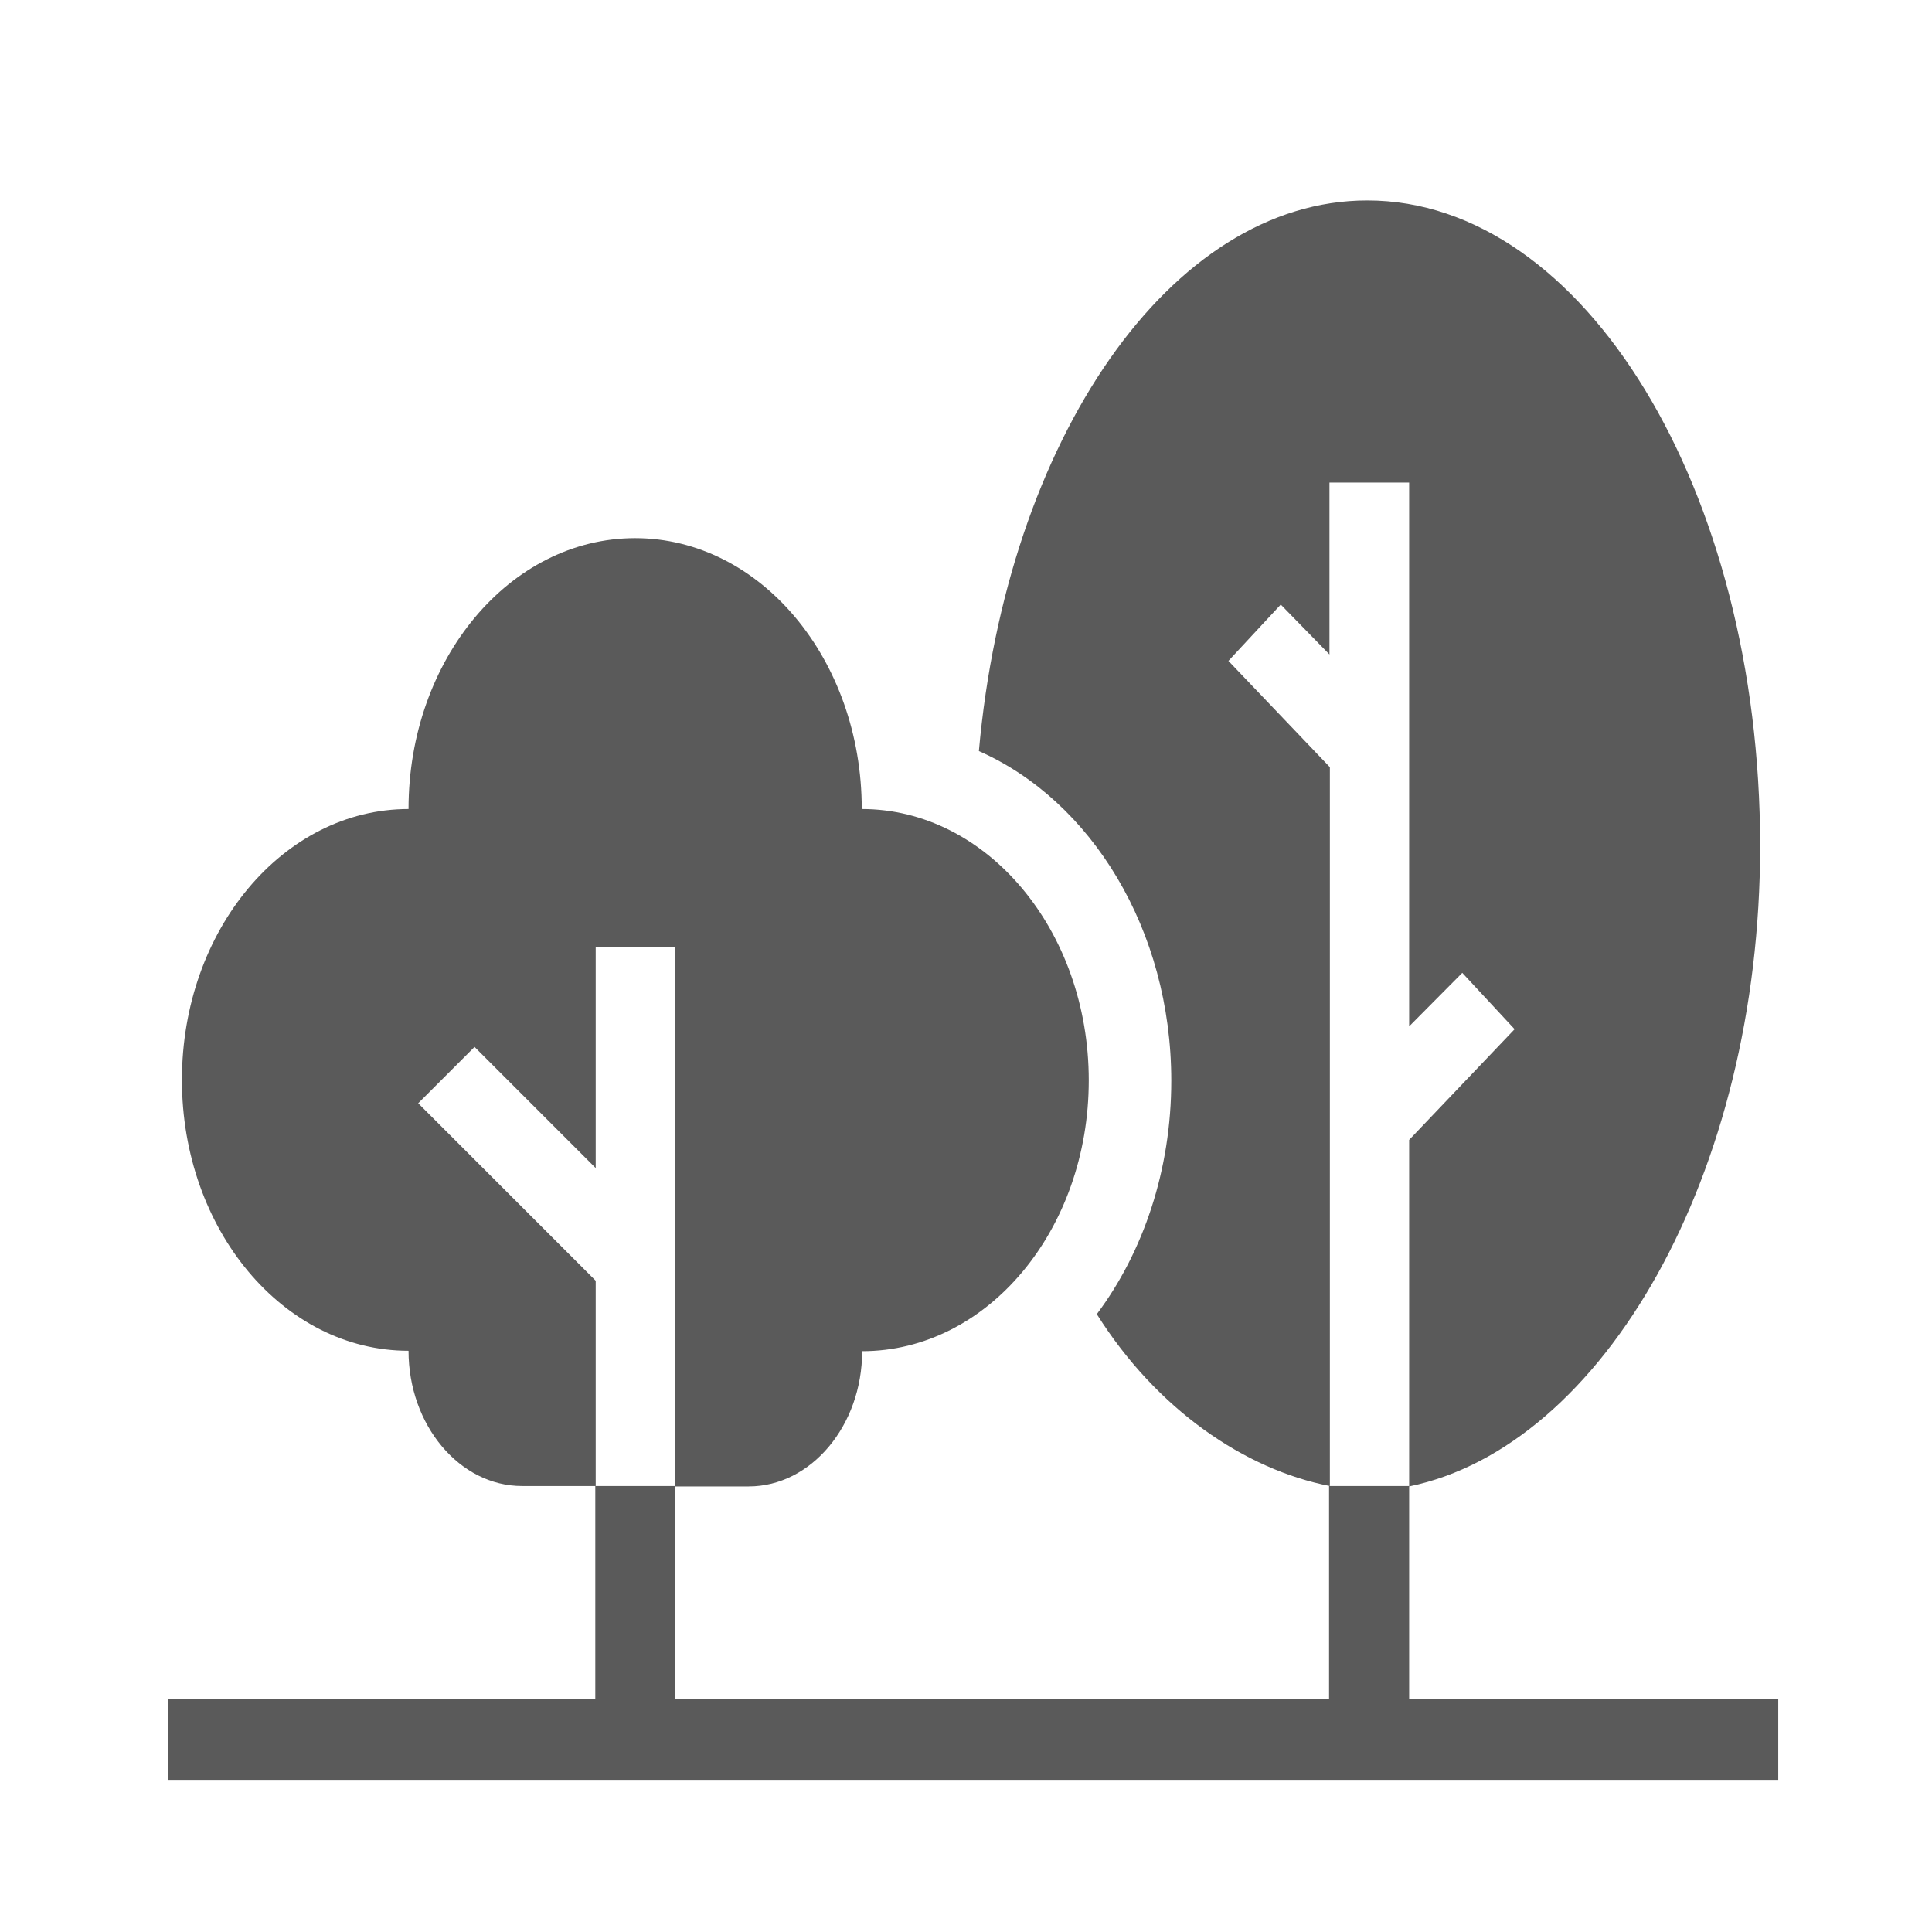
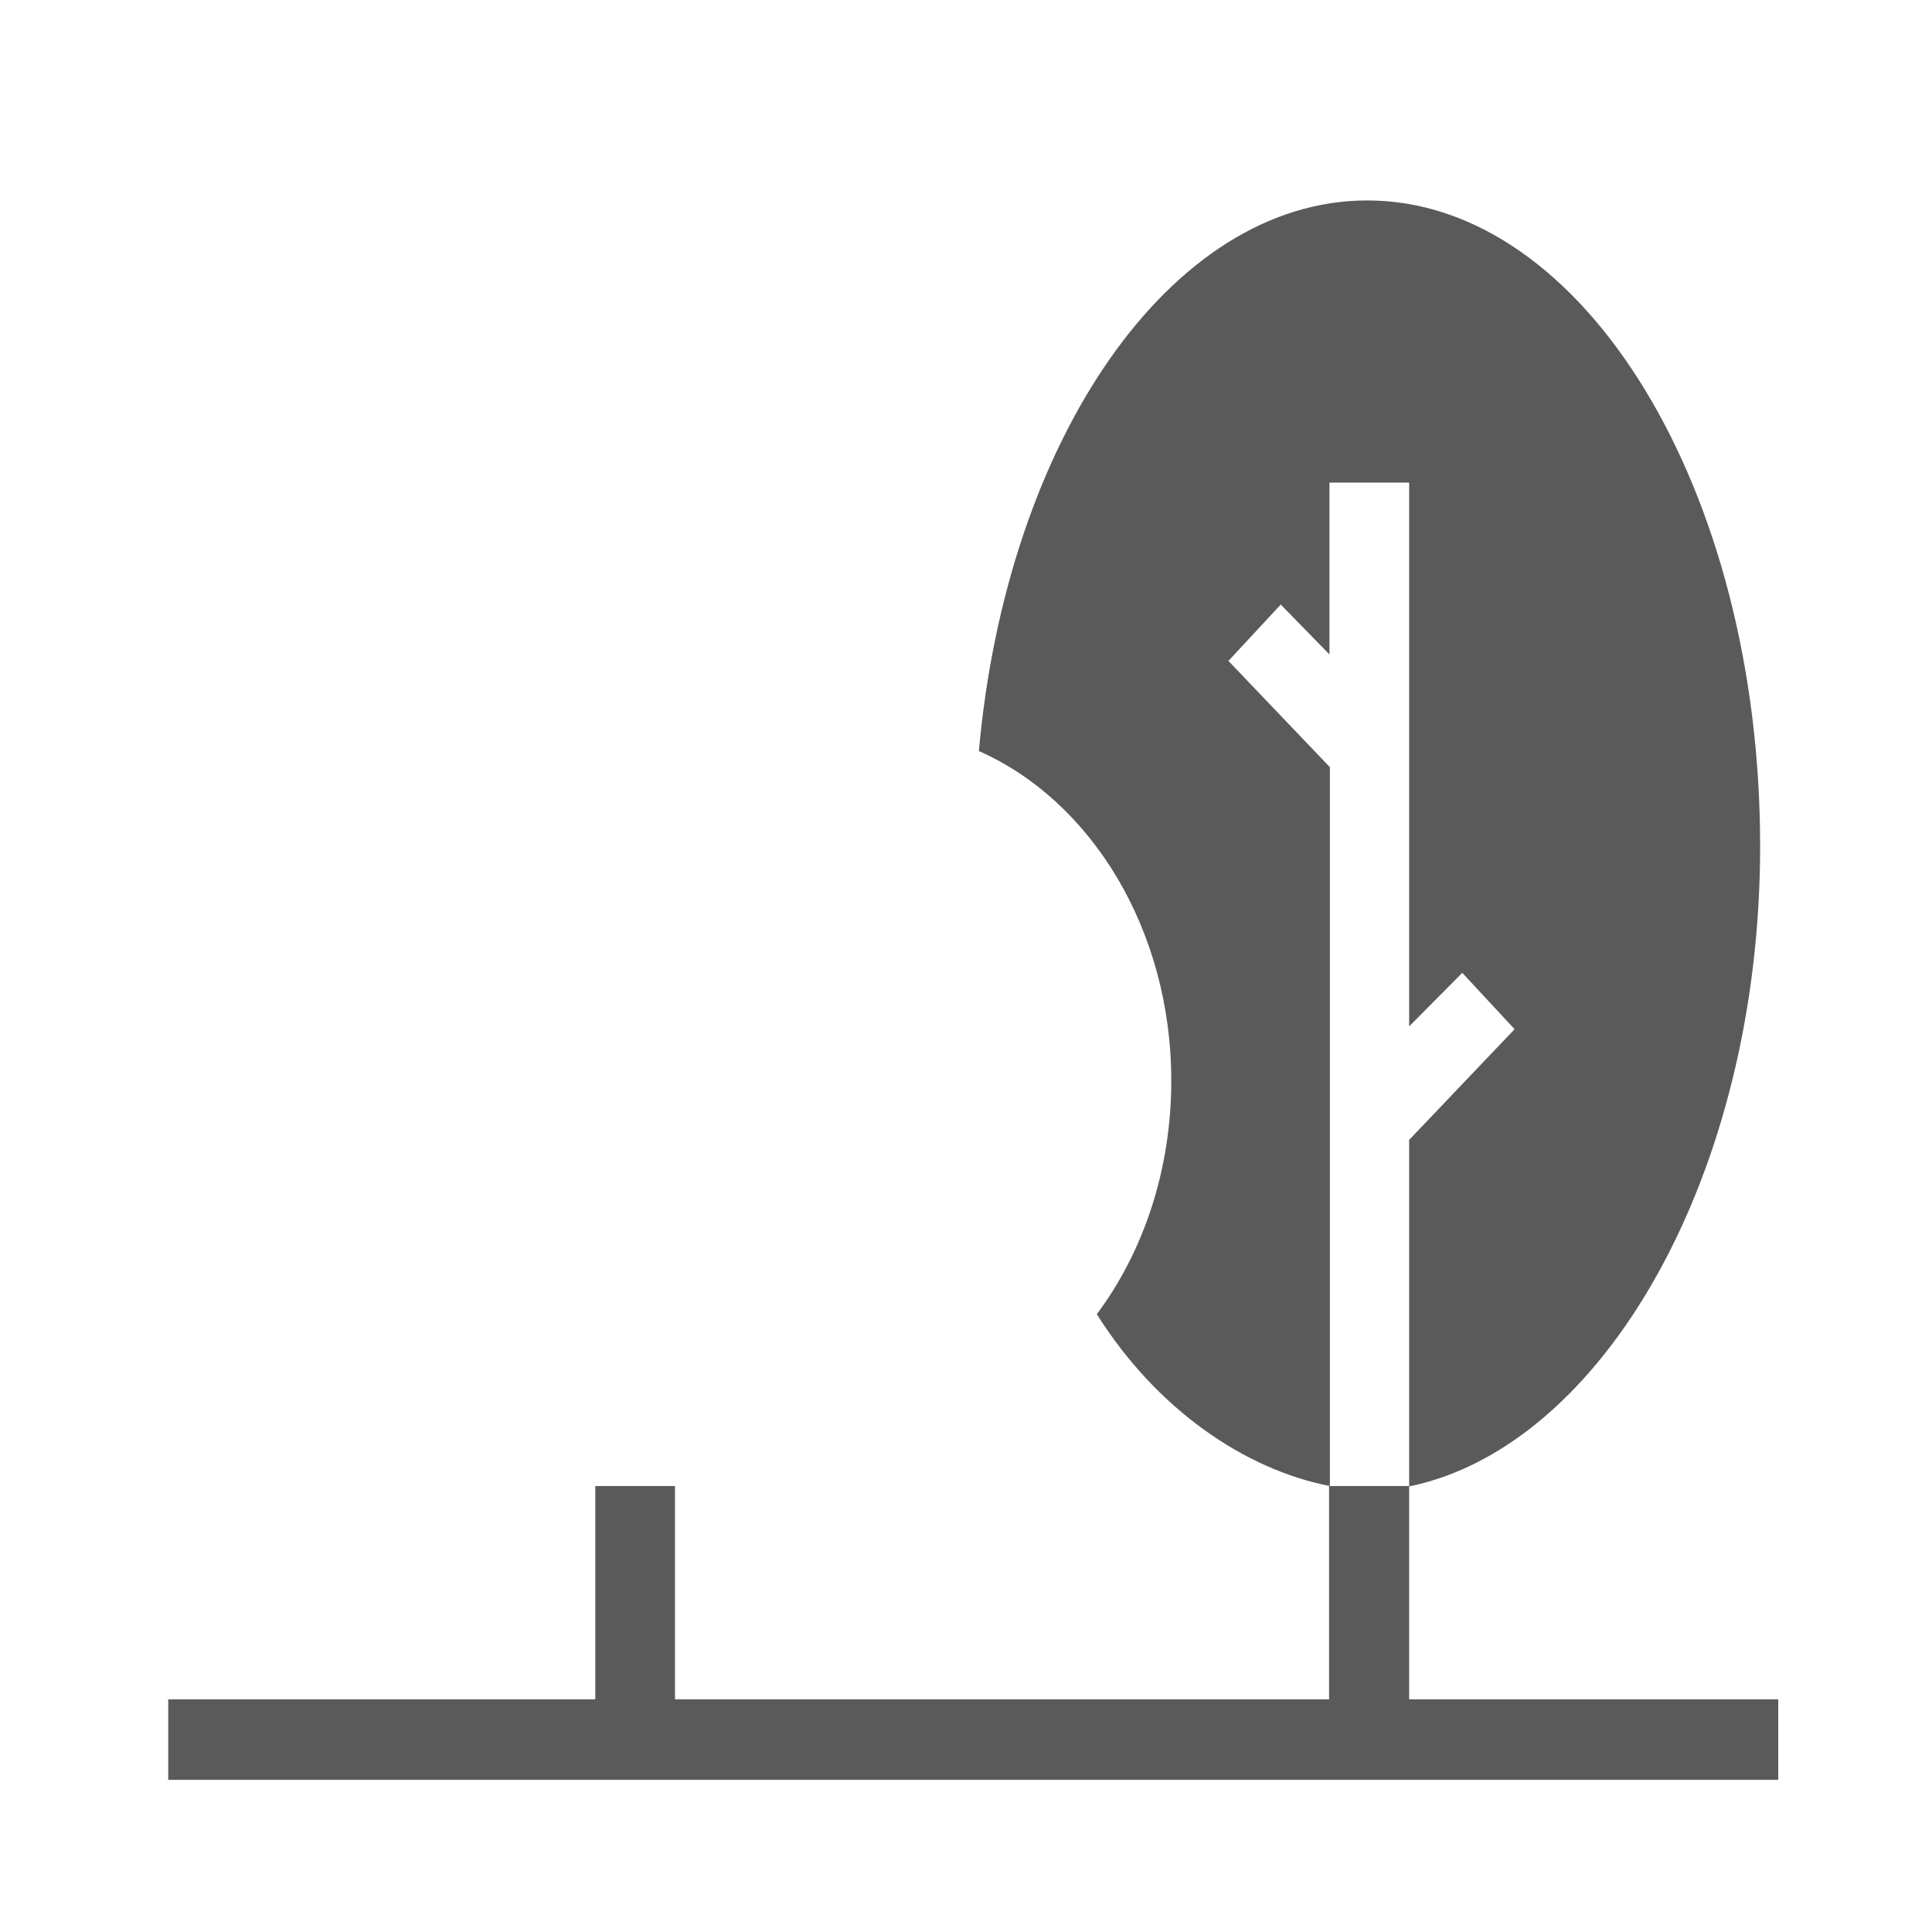
<svg xmlns="http://www.w3.org/2000/svg" version="1.1" id="Capa_1" x="0px" y="0px" viewBox="0 0 480 480" style="enable-background:new 0 0 480 480;" xml:space="preserve">
  <style type="text/css">
	.st0{fill:#5A5A5A;}
</style>
  <g>
    <polygon class="st0" points="147.9,422.2 147.9,369.2 162.8,369.2 167.7,369.2 167.7,422.2 330.2,422.2 330.2,369.2 350.1,369.2    350.1,422.2 441.8,422.2 441.8,442.2 321.7,442.2 301.9,442.2 41.8,442.2 41.8,422.2  " />
-     <path class="st0" d="M214.1,201c0-37.2-25.2-67.3-56.3-67.3c-31.1,0-56.3,30.1-56.3,67.3c-31.1,0-56.3,30.1-56.3,67.3l0,0   c0,37.2,25.2,67.3,56.3,67.3c0,18.5,12.7,33.6,28.2,33.6h18.2h0.1v-51l-44.1-44.1l14-14l30.1,30.1v-54.9h19.8v134H186   c15.5,0,28.2-15.1,28.2-33.6c31.1,0,56.3-30.1,56.3-67.3S245.2,201,214.1,201z" />
    <path class="st0" d="M339.7,49.8c53.8,0,97.6,71.9,97.6,160.4c0,81.7-39.1,149.2-87.2,159.1h0v-86.1l26.2-27.5l-13-14L350.1,255   V119.9h-19.8v42.7l-12.1-12.4l-13,14l25.2,26.4v178.6c-21.1-4.1-43-19-57.9-42.7c11.6-15.5,18.5-35.9,18.5-58   c0-37.5-19.9-69.6-47.8-81.9l0,0C250.1,109.3,290.8,49.8,339.7,49.8z" />
  </g>
</svg>